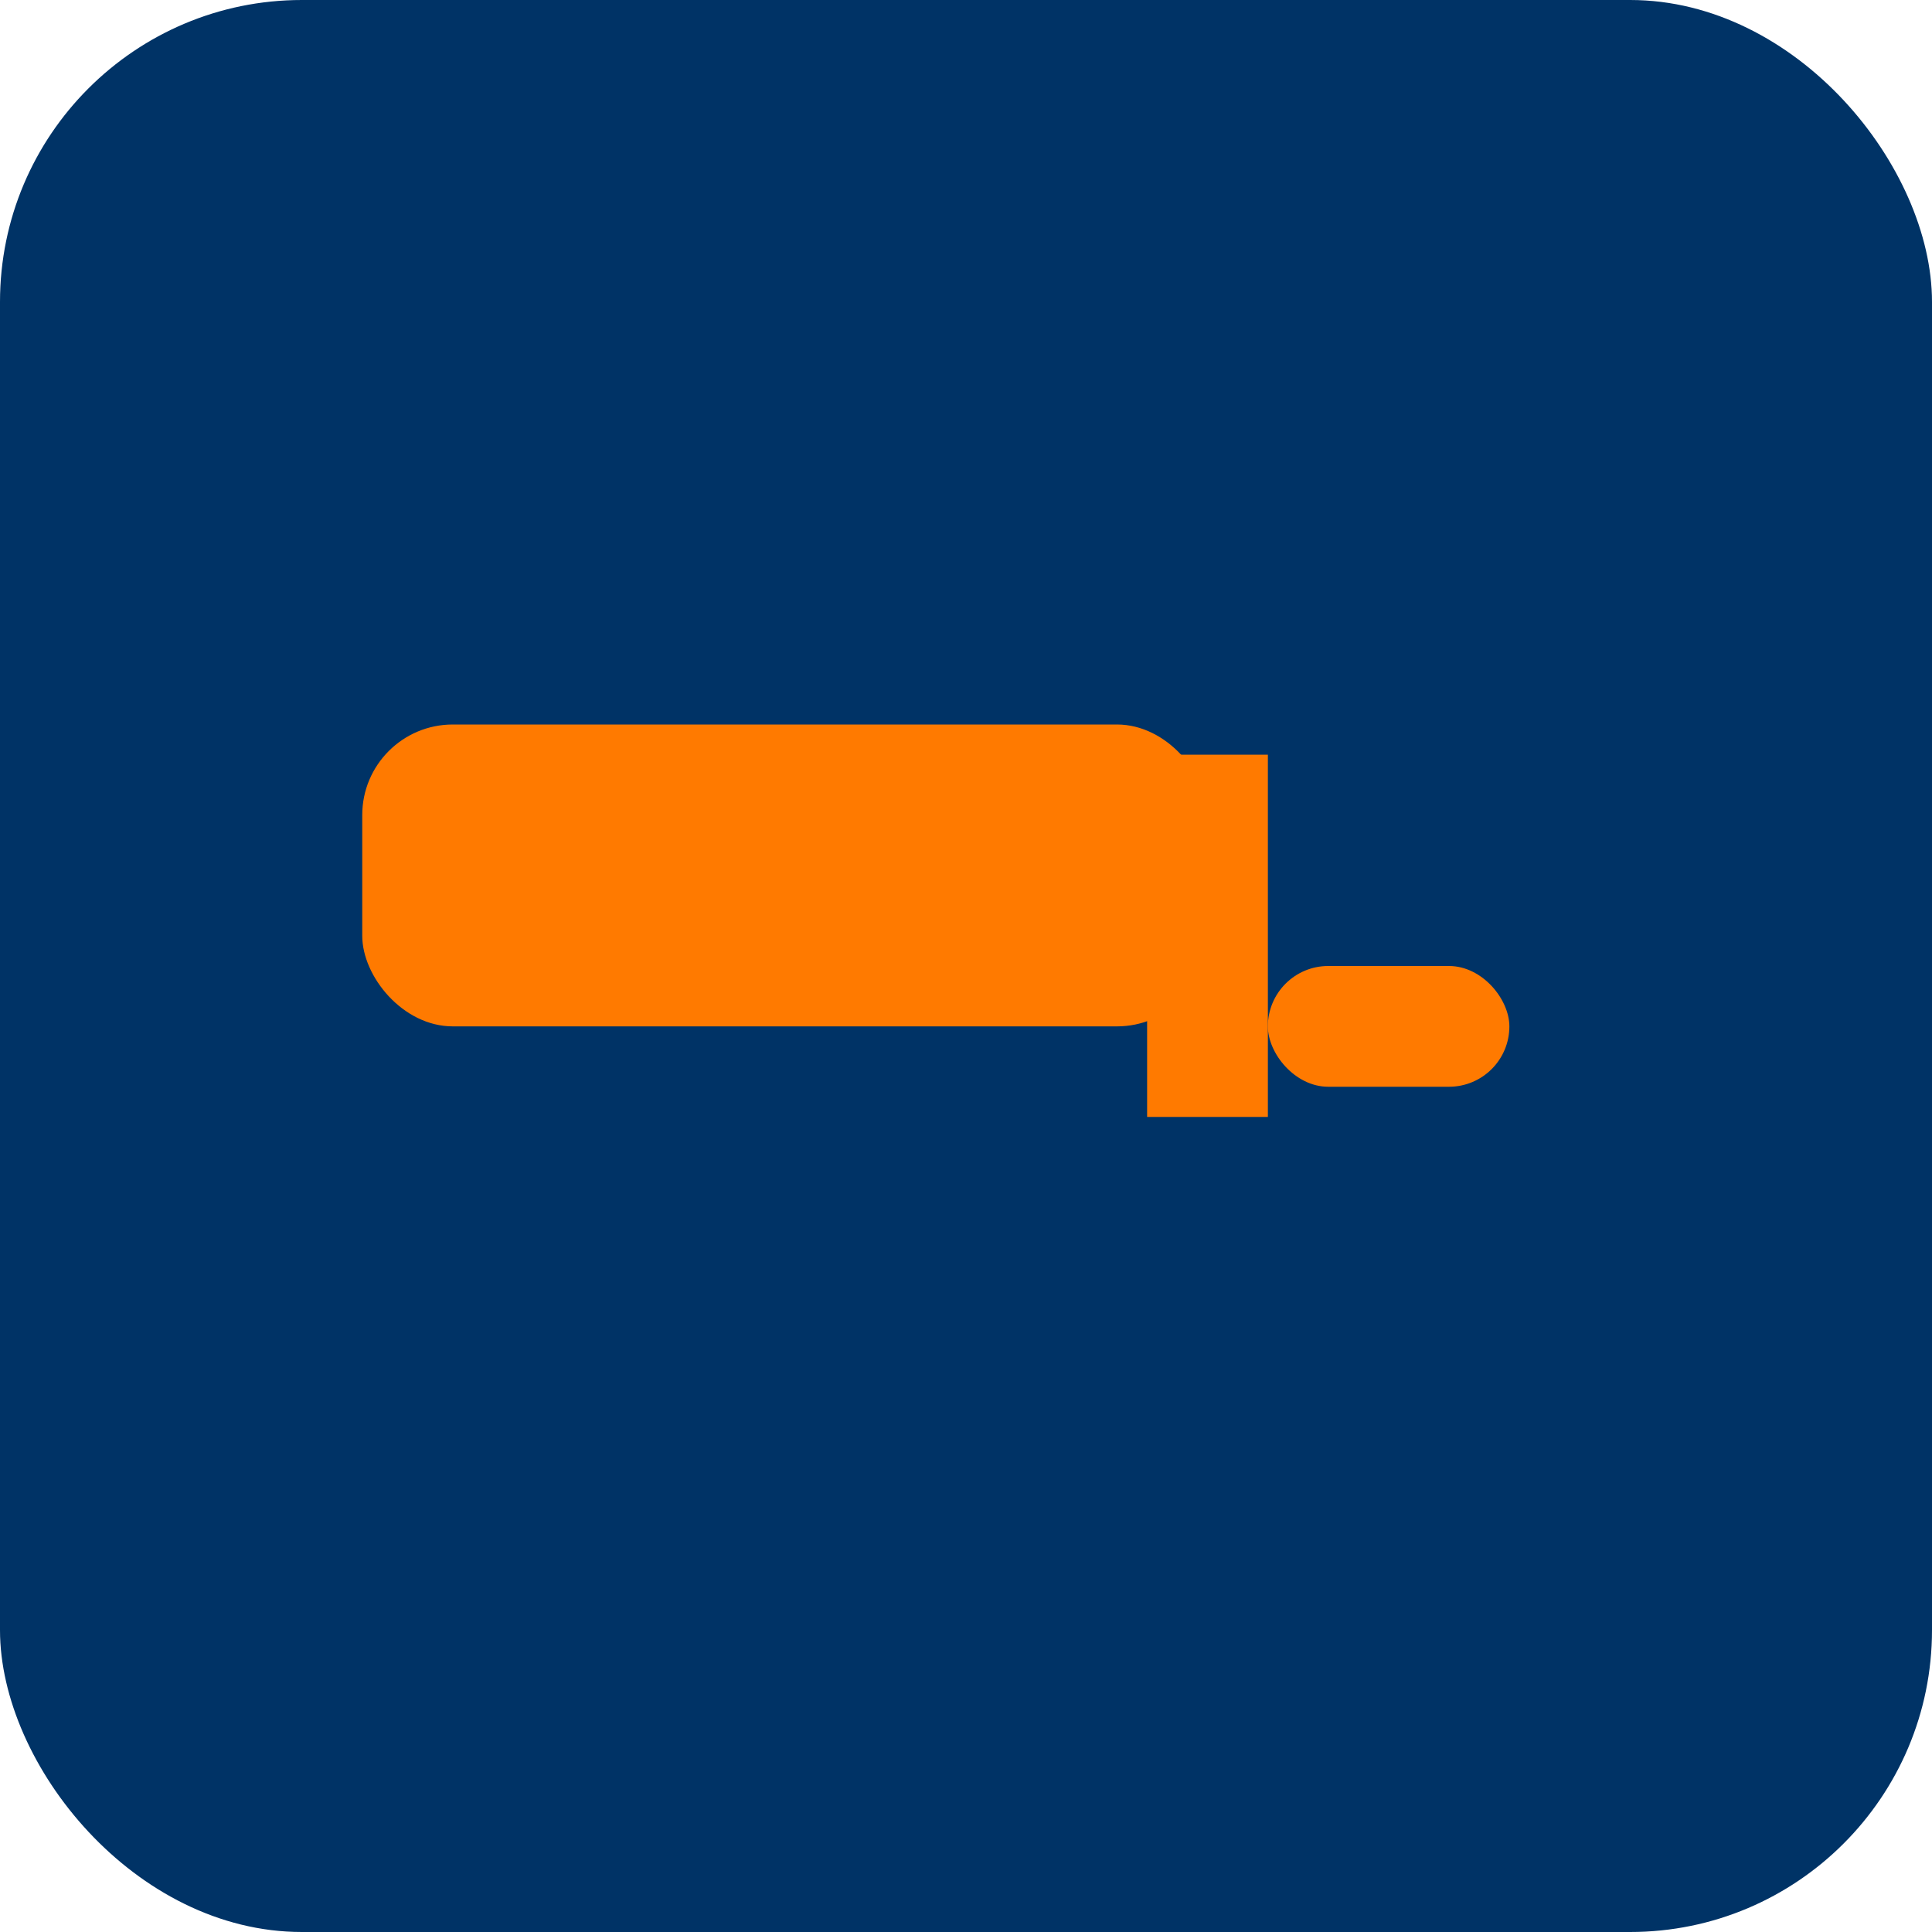
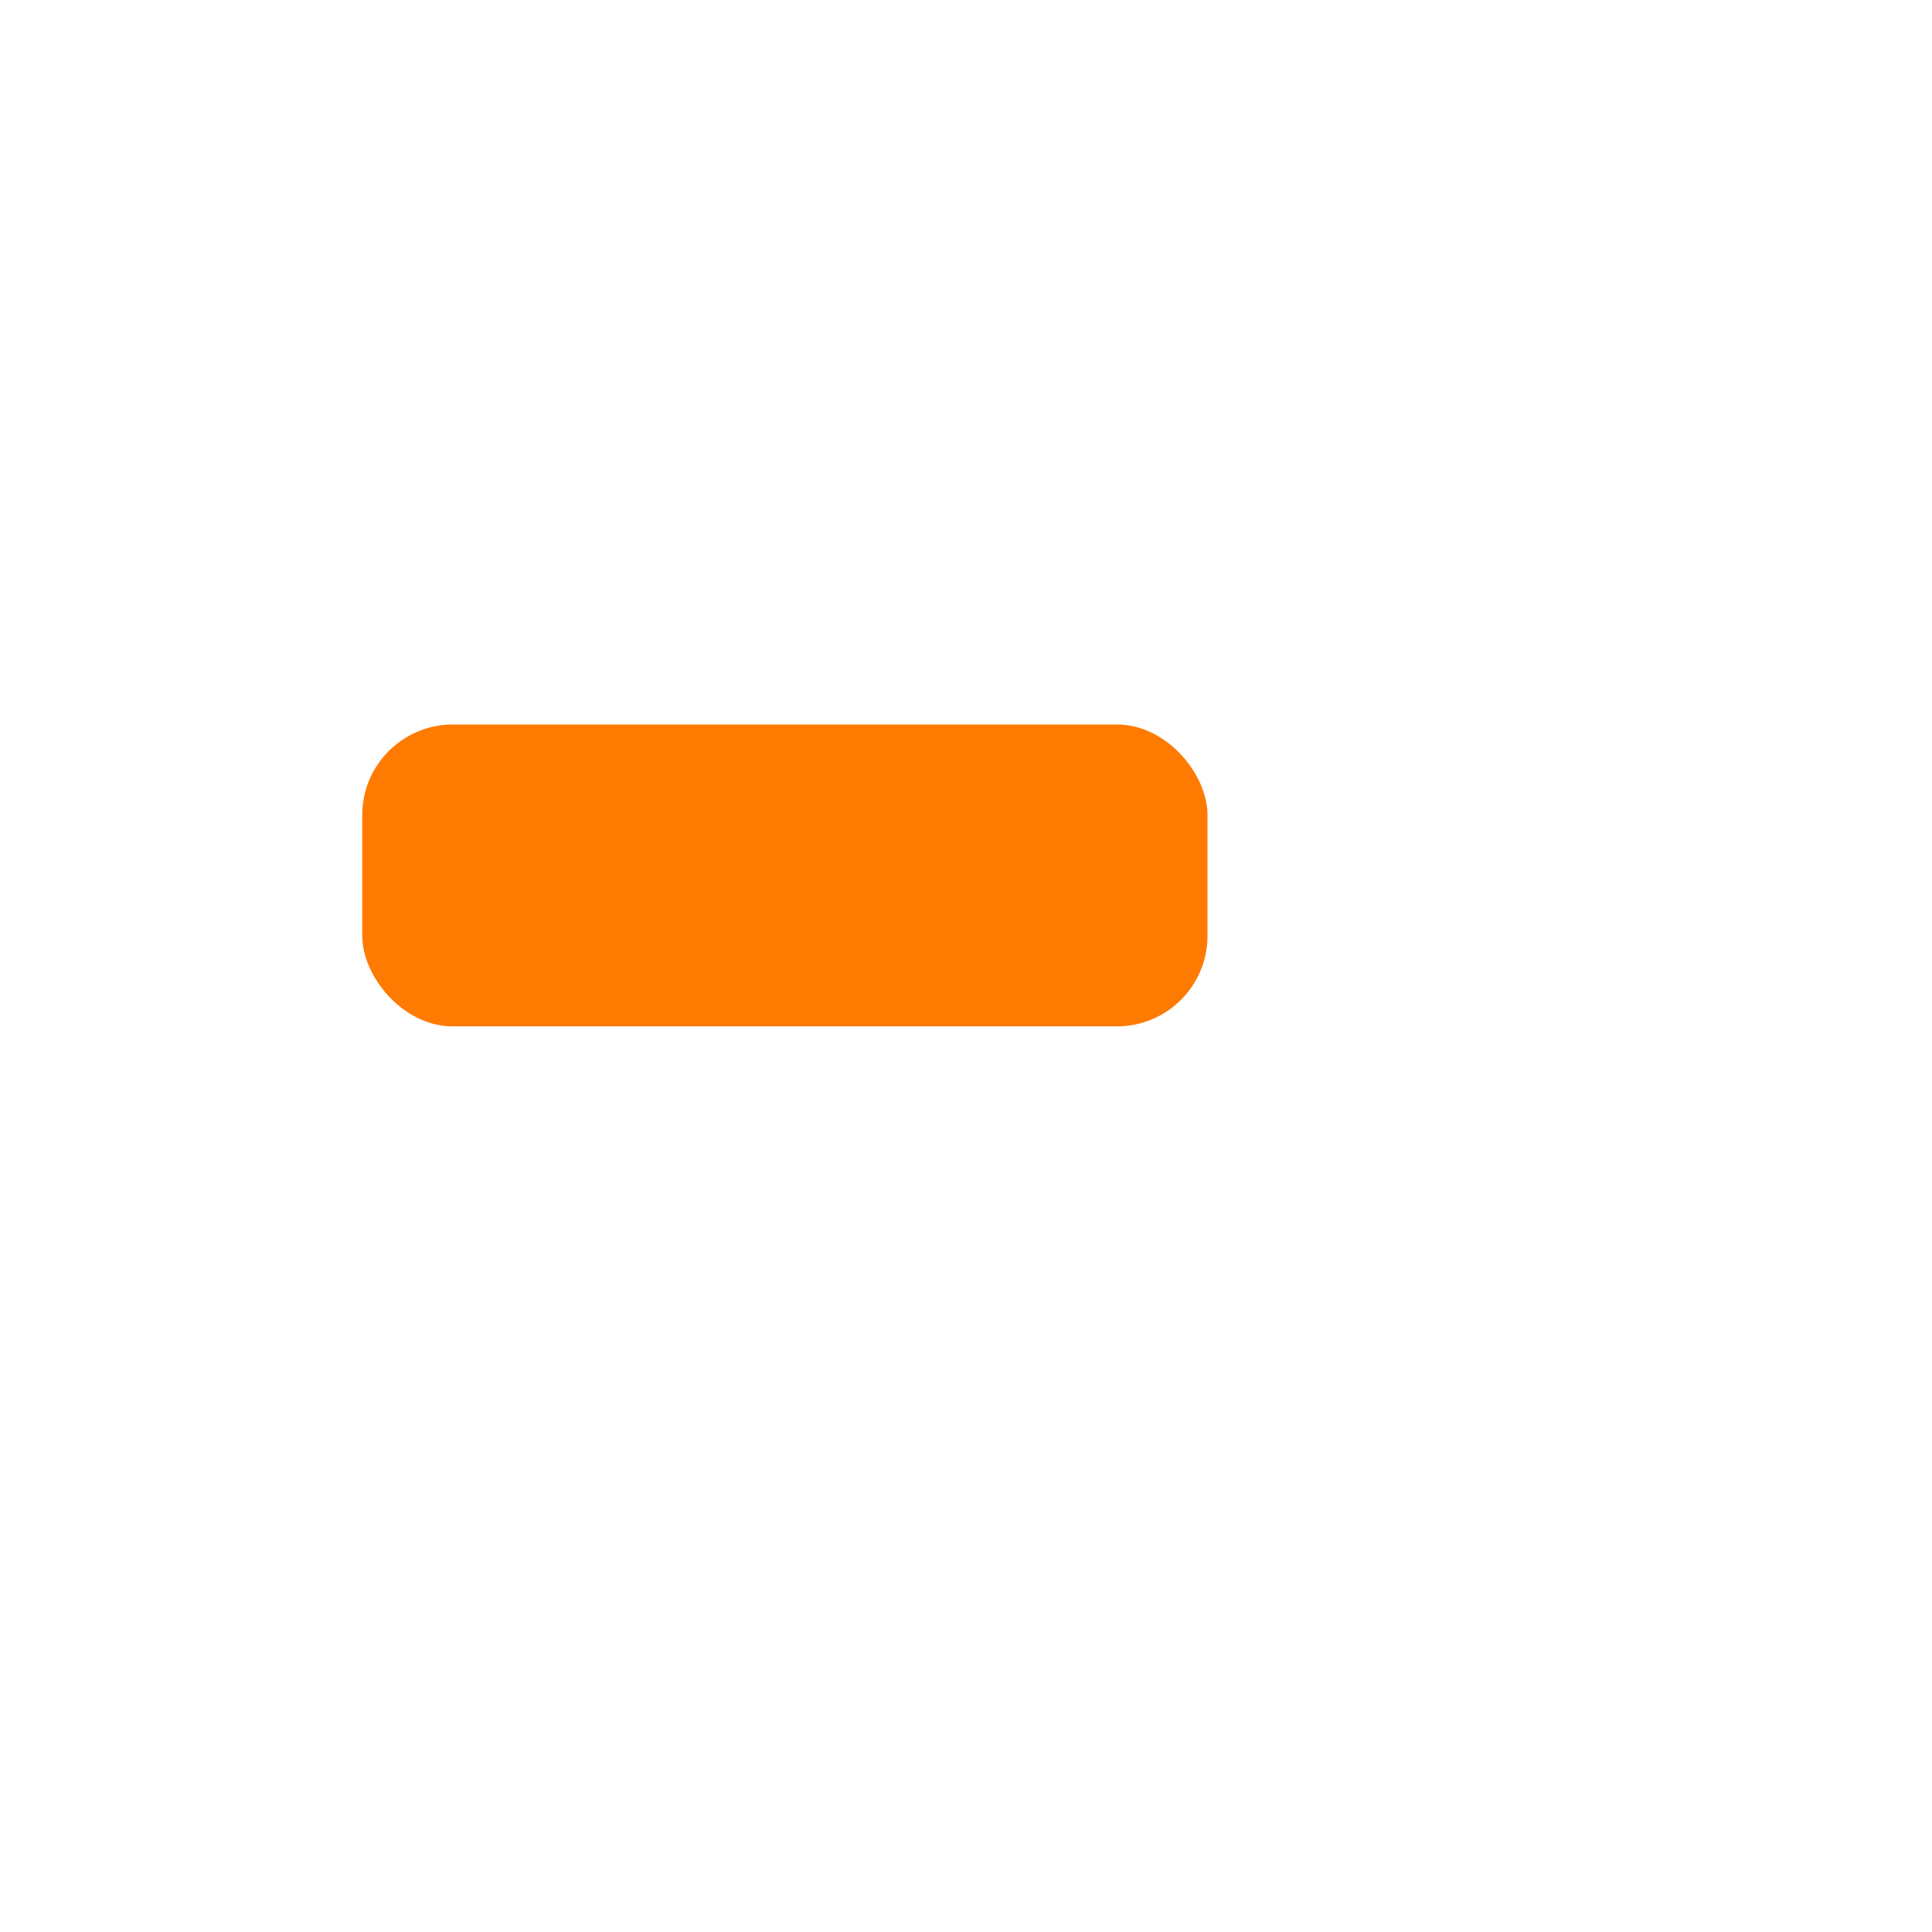
<svg xmlns="http://www.w3.org/2000/svg" viewBox="0 0 64 64">
-   <rect width="64" height="64" rx="10" fill="#003366" />
  <g transform="translate(12,18)">
    <rect x="0" y="6" width="28" height="10" rx="3" fill="#FF7A00" />
-     <rect x="26" y="7" width="4" height="12" fill="#FF7A00" />
-     <rect x="30" y="14" width="8" height="4" rx="2" fill="#FF7A00" />
  </g>
</svg>